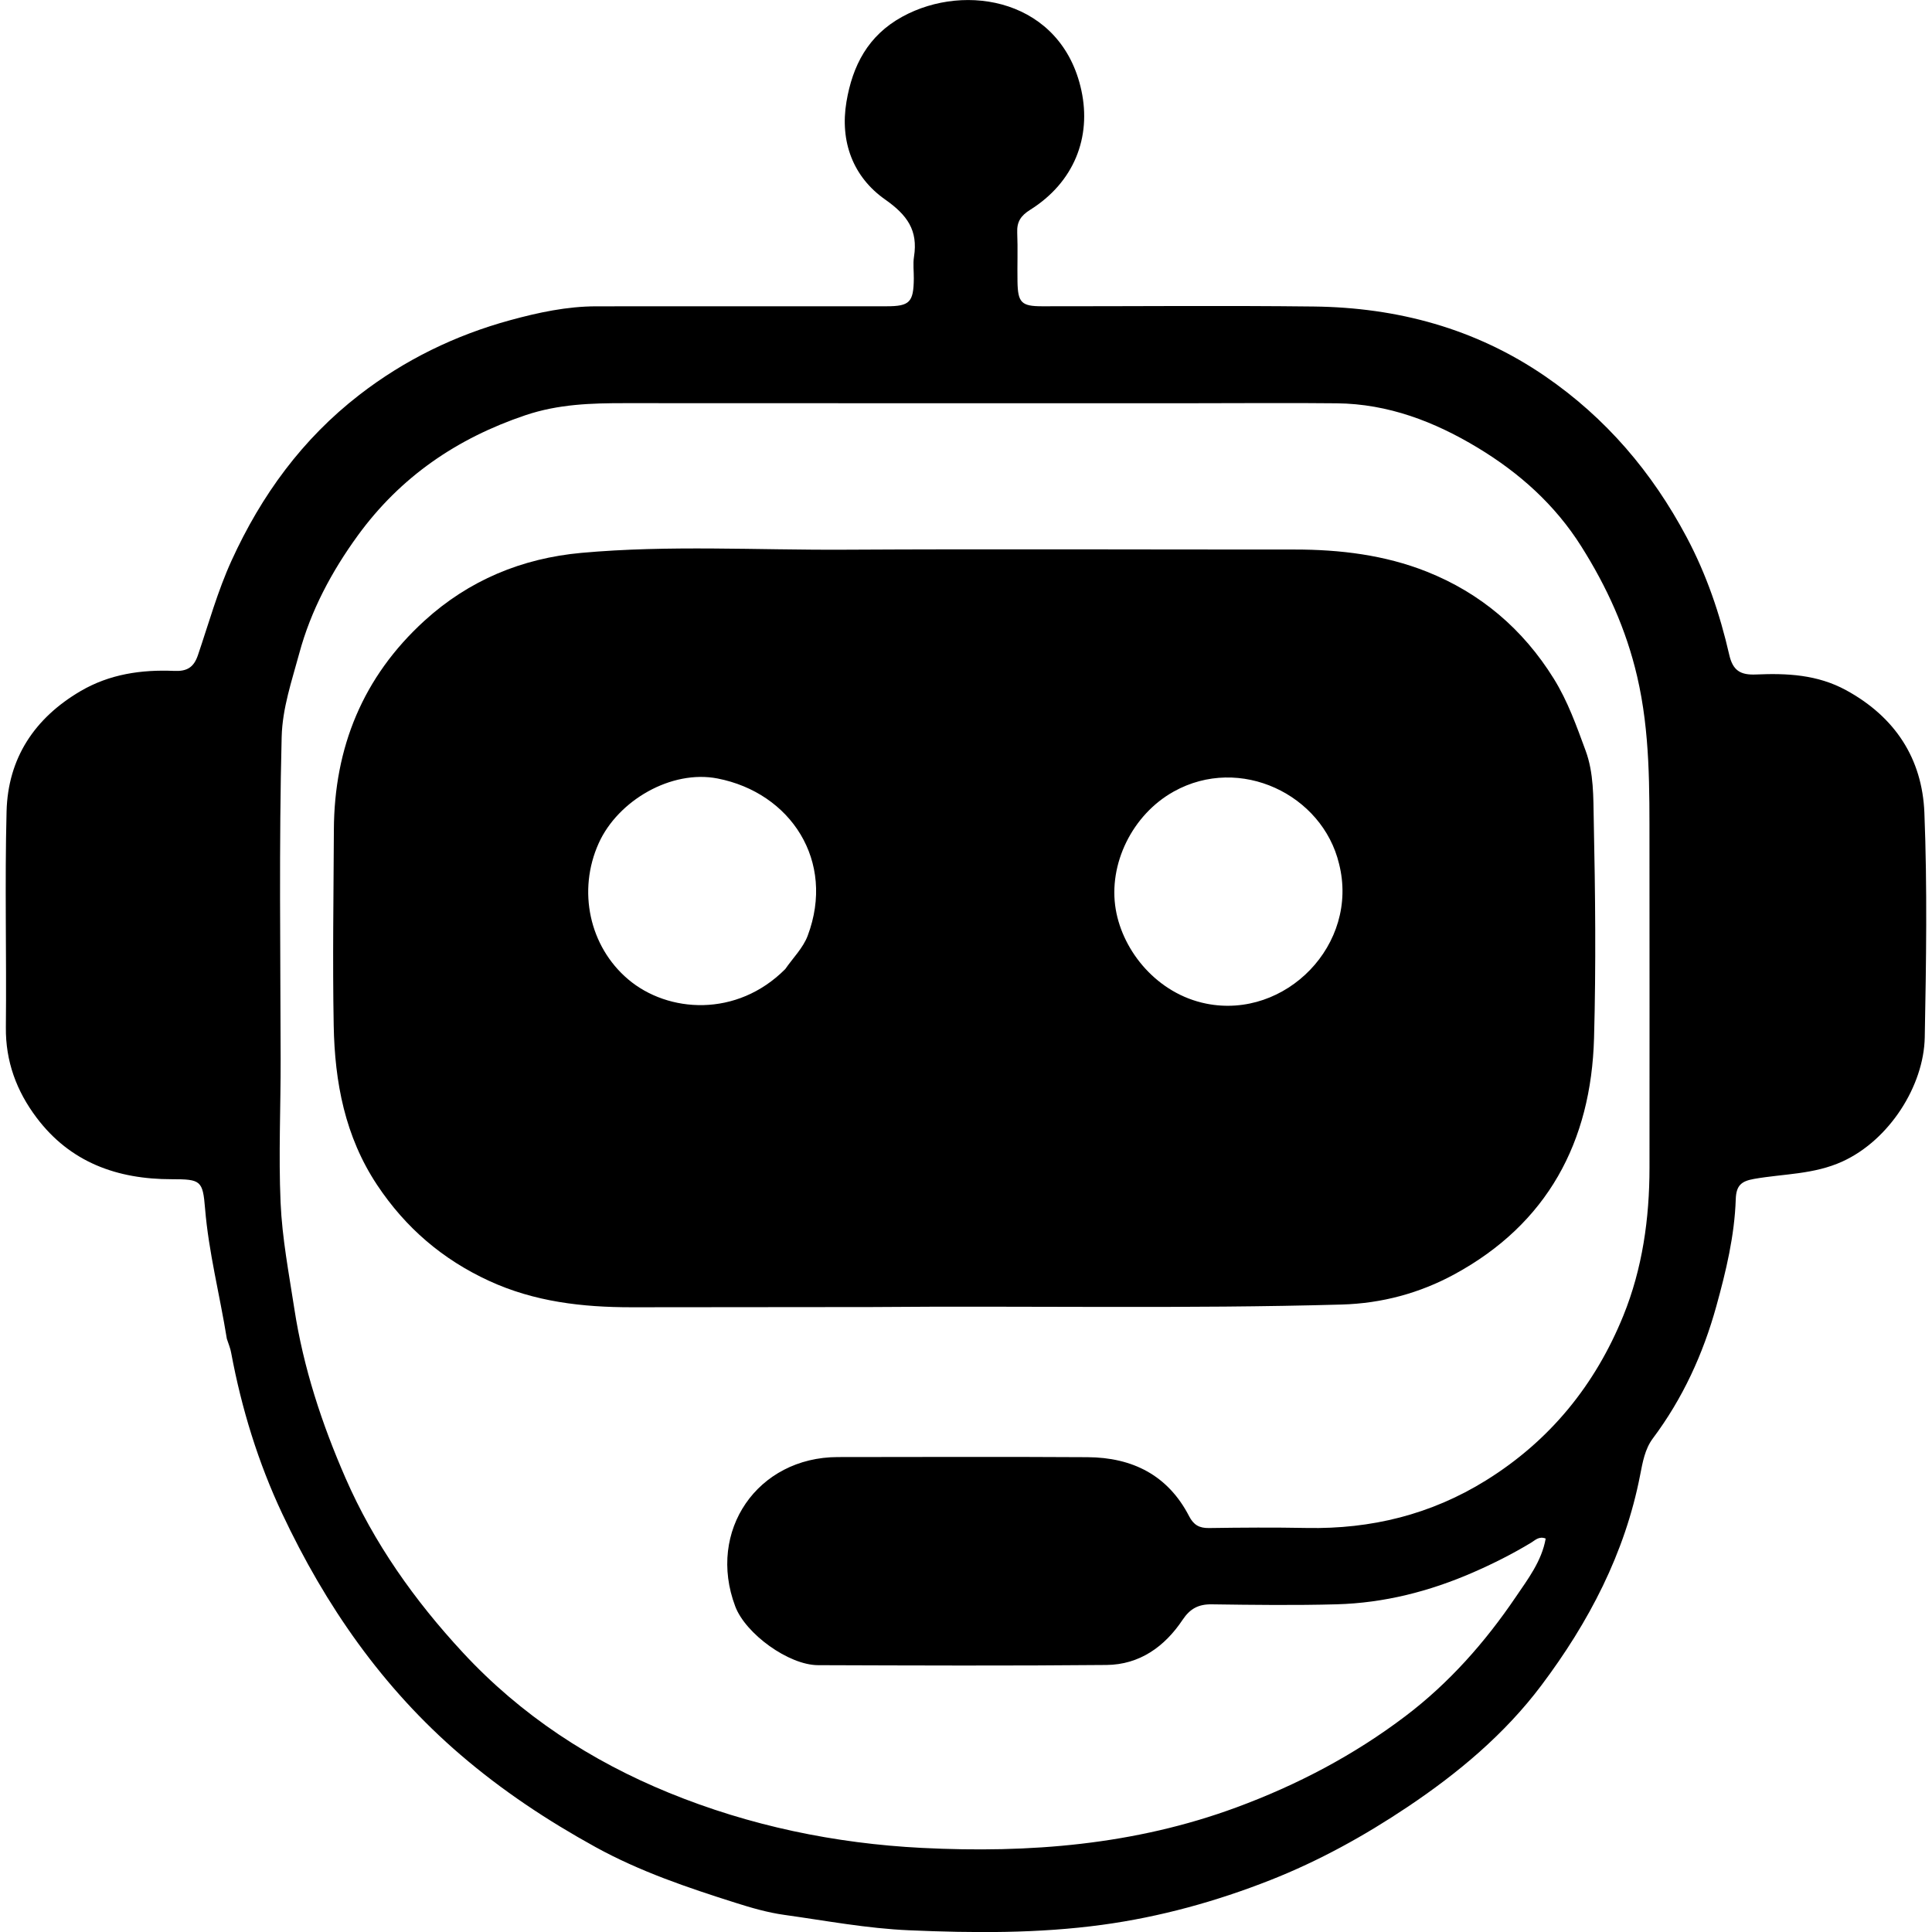
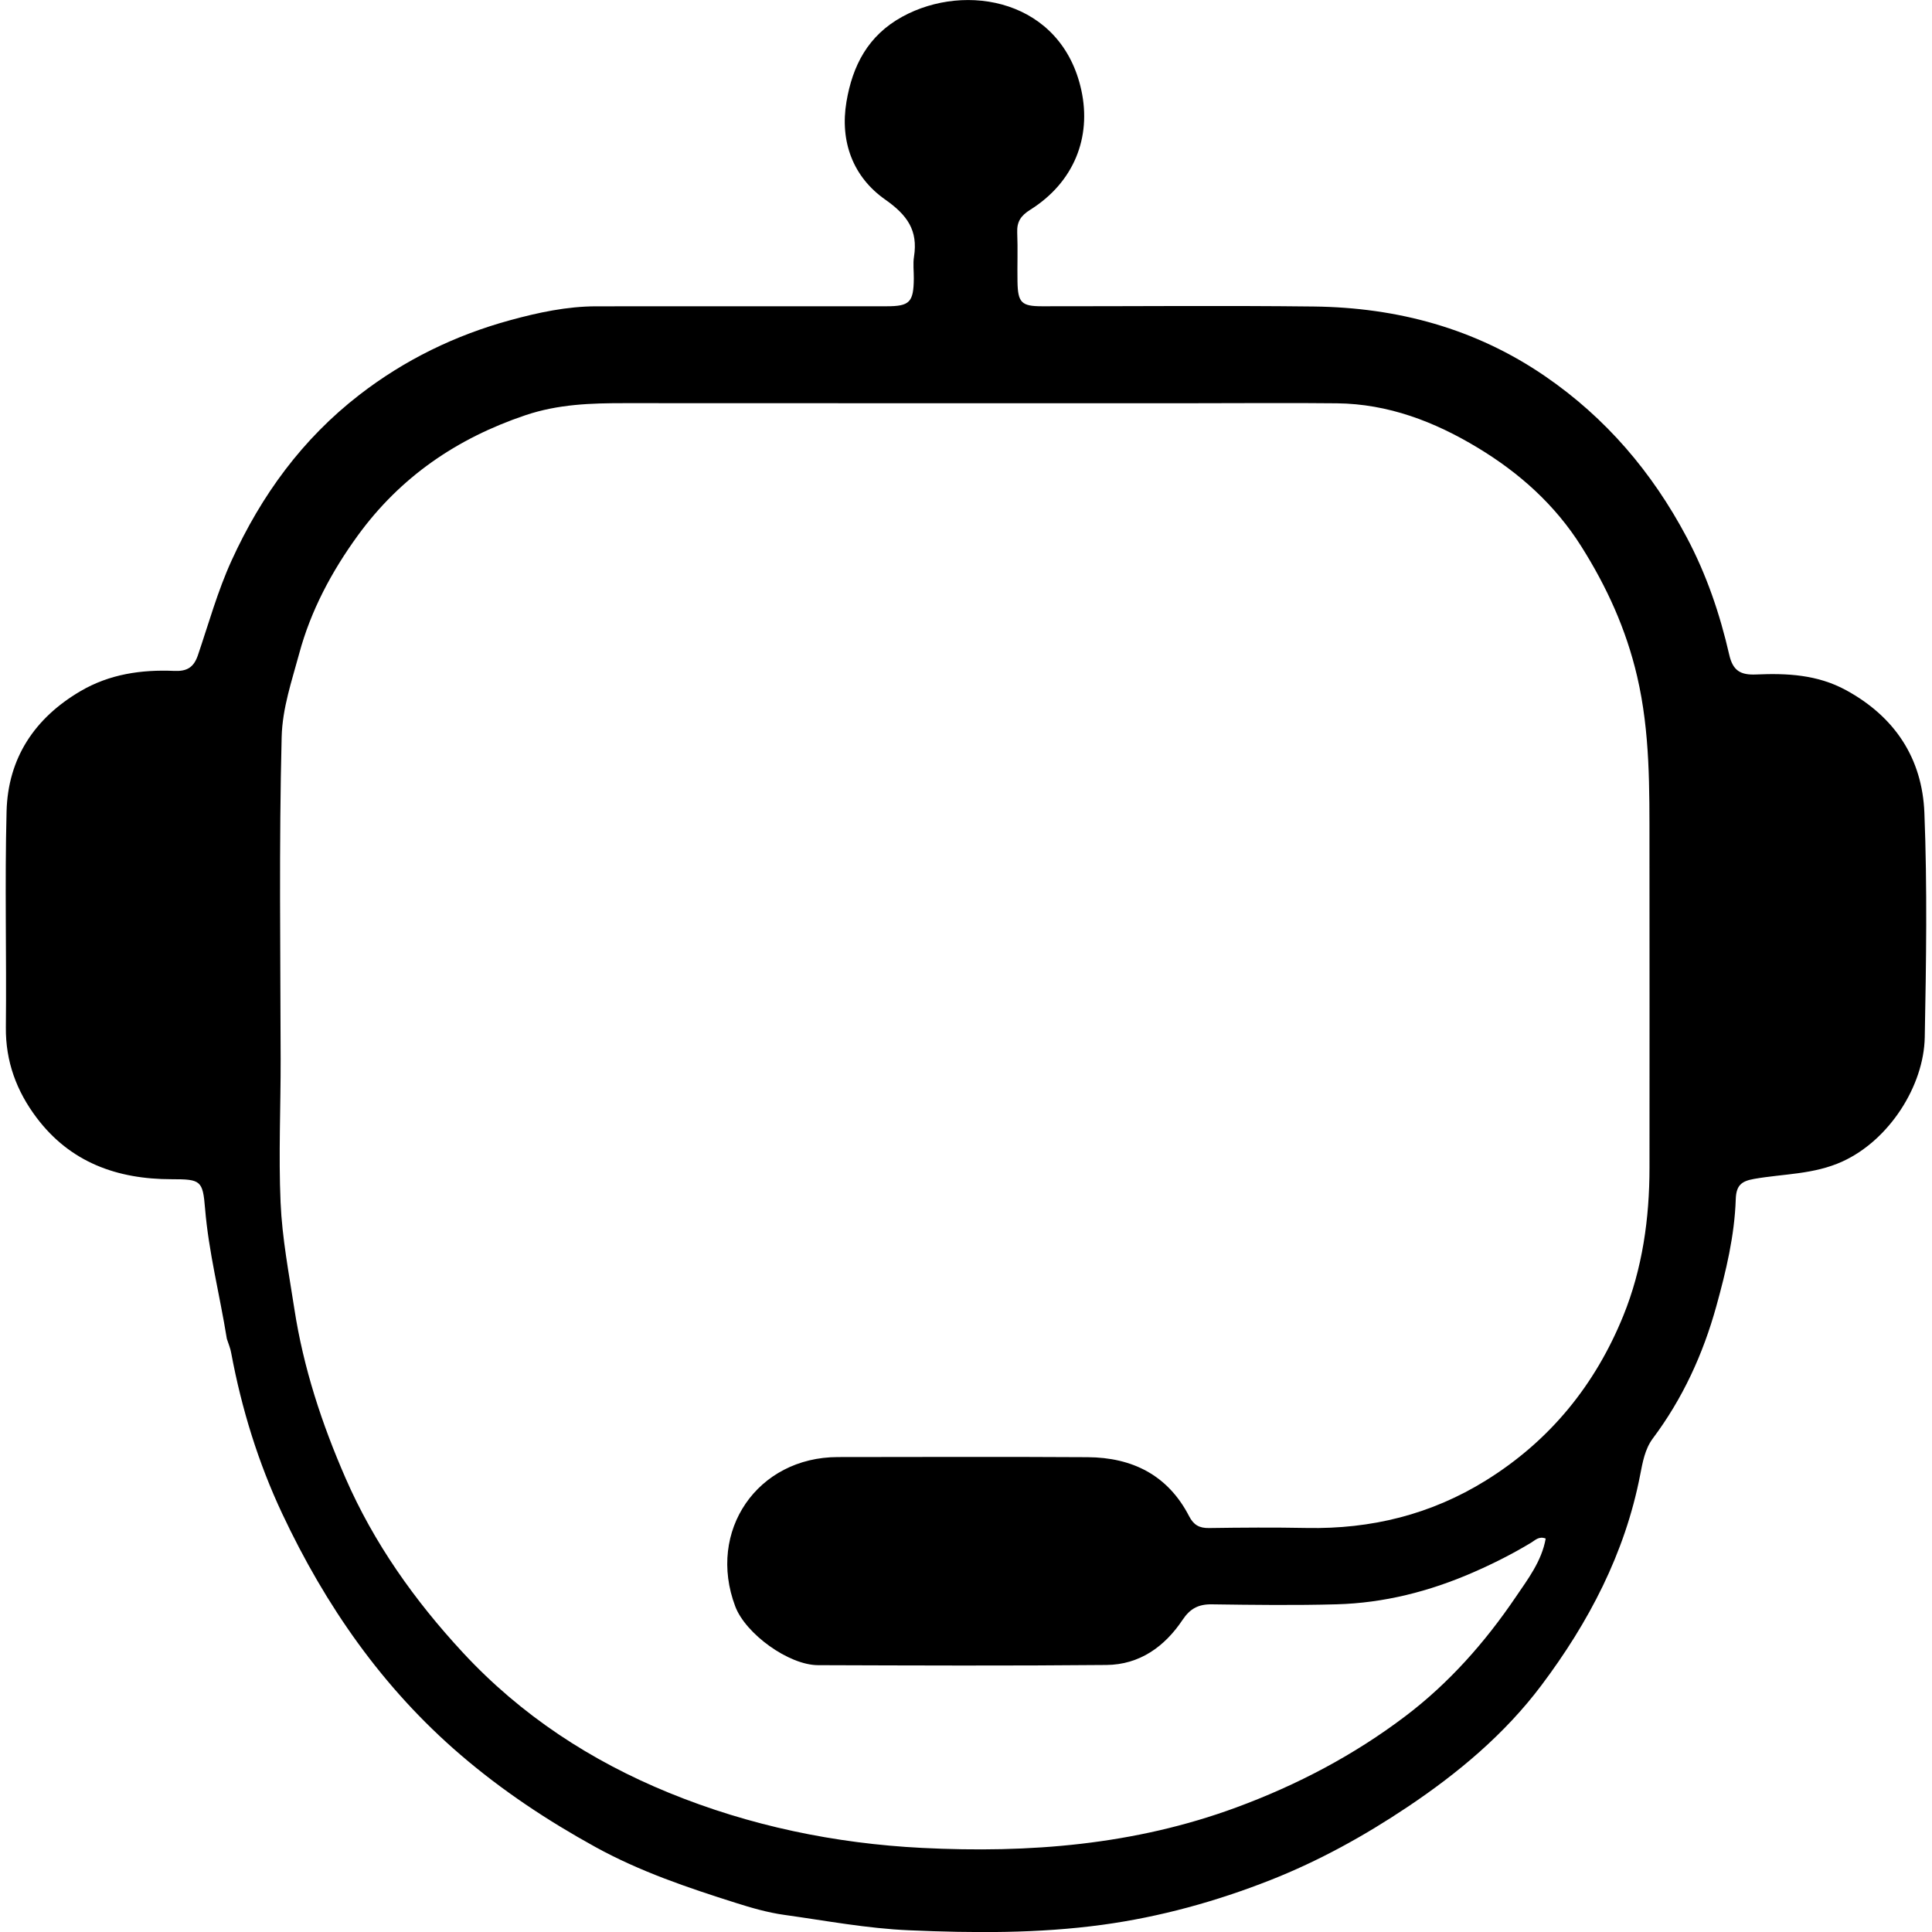
<svg xmlns="http://www.w3.org/2000/svg" version="1.1" id="Layer_1" x="0" y="0" width="800" height="800" xml:space="preserve">
  <style />
  <path d="M93.93 554.36c-2.97-18.39-7.54-35.91-9.02-53.98-.94-11.55-1.79-12.1-13.8-12.09-22.57.01-42.02-6.94-55.99-25.52-8.27-10.99-12.84-23.27-12.69-37.38.31-29.81-.48-59.63.29-89.42.57-22.02 11.57-38.61 30.62-49.79 12.04-7.06 25.23-8.96 38.85-8.37 5.22.22 8.04-1.43 9.77-6.53 4.47-13.14 8.15-26.53 13.96-39.24 12.33-27 29.26-50.24 52.86-68.52 18.8-14.55 39.78-24.74 62.53-30.95 11.56-3.16 23.46-5.72 35.62-5.73 40.06-.04 80.11-.01 120.17-.02 9.57 0 11.19-1.66 11.29-11.47.03-3.03-.39-6.12.08-9.07 1.71-10.9-2.77-17.22-11.97-23.68-13.26-9.32-18.78-23.94-16-40.46 2.52-14.95 8.89-27.41 23.1-35.21 26.52-14.55 66.07-6.95 74.18 30.52 4.18 19.33-2.95 37.97-21.21 49.43-3.91 2.45-5.55 4.98-5.36 9.46.28 6.74-.01 13.51.11 20.26.15 8.72 1.63 10.22 10.21 10.22 37.49.03 74.99-.34 112.48.1 34.57.41 66.92 9.07 95.76 28.85 25.16 17.25 44.29 39.69 58.62 66.64 8.25 15.52 13.78 31.82 17.66 48.75 1.49 6.52 4.64 8.42 11.11 8.13 12.78-.56 25.37.03 37.22 6.48 20.34 11.08 31.59 28.36 32.47 50.82 1.22 30.93.74 61.94.15 92.91-.38 20.16-14.68 42.55-34.03 51.42-11.89 5.45-24.4 5.08-36.64 7.24-5.3.93-7.4 2.71-7.59 8.41-.5 15.11-4.03 29.8-8.05 44.32-5.48 19.8-13.91 38.21-26.3 54.75-3.26 4.36-4.22 9.88-5.23 15.08-6.3 32.54-21.33 61.1-40.93 87.18-15.15 20.15-34.46 36.3-55.42 50.33-17.9 11.98-36.72 22.37-56.74 30.26-22.44 8.85-45.75 15.28-69.61 18.53-26.48 3.61-53.21 3.43-79.99 2.27-17.5-.75-34.51-3.98-51.7-6.38-6.9-.96-13.69-2.93-20.2-5-19.84-6.28-39.58-12.95-57.98-23.08-19.93-10.98-38.7-23.42-56-38.29-32.23-27.68-55.82-61.68-73.72-99.74-9.95-21.15-16.83-43.48-21.13-66.53-.3-1.84-1.05-3.58-1.81-5.91zm400.24-387.39c-78.47 0-156.94.02-235.42-.03-13.95-.01-27.53.39-41.21 5-28.41 9.59-51.73 25.56-69.35 49.76-10.84 14.9-19.5 31.13-24.28 48.87-3.05 11.31-6.98 22.59-7.28 34.6-1.13 44.47-.5 88.94-.42 133.41.04 19.76-.89 39.5-.03 59.3.65 14.94 3.45 29.39 5.7 44.06 3.76 24.51 11.42 47.72 21.21 70.13 11.73 26.87 28.49 50.55 48.56 72.21 24.15 26.07 53.07 44.88 85.4 58.1 33.38 13.64 68.69 20.98 104.73 22.8 44.29 2.23 87.99-1.2 130.18-16.77 25.22-9.31 48.68-21.64 70.01-37.81 18.03-13.66 32.96-30.56 45.6-49.21 5.02-7.41 10.82-14.92 12.47-24.31-2.81-1.09-4.37.71-6.05 1.72-7.74 4.67-15.77 8.71-24.07 12.33-18.05 7.86-36.81 12.64-56.46 13.18-17.22.47-34.46.25-51.69.01-5.47-.08-8.97 1.75-12.06 6.38-7.43 11.14-17.83 18.6-31.53 18.73-39.82.38-79.64.21-119.45.08-12.18-.04-30-12.99-34.28-24.34-11.79-31.24 9.19-61.8 42.5-61.83 34.46-.03 68.93-.16 103.39.05 18.52.11 33.27 7.42 42.05 24.45 1.86 3.6 4.2 4.95 8.22 4.89 13.5-.2 27.01-.29 40.52-.03 26.63.51 51.4-5.55 74.17-19.69 26.56-16.49 45.29-39.63 56.9-68.25 7.89-19.46 10.82-40.2 10.82-61.25.01-44.48.04-88.95-.01-133.43-.02-23.44.32-46.75-5.11-70.01-4.56-19.57-12.57-37.09-23.12-53.82-10.88-17.26-25.67-30.47-42.93-40.88-17.87-10.79-37.05-18.15-58.3-18.37-19.33-.21-38.65-.04-59.38-.03z" />
-   <path d="M360.73 541.22c-33.53.03-66.37.09-99.21.09-20.34 0-40.2-2.26-59.01-10.93-19.25-8.87-34.53-21.95-46.3-39.63-13.4-20.14-17.6-42.67-18.03-66.08-.5-27-.05-54.02.07-81.04.14-34.19 12.05-63.37 37.48-86.57 18.41-16.79 40.39-25.9 65.02-28.13 36.23-3.28 72.58-1.11 108.87-1.31 62.18-.34 124.36-.04 186.53-.07 18.73-.01 37.27 2.26 54.6 9.14 22.22 8.82 39.87 23.76 52.64 44.34 5.82 9.37 9.41 19.58 13.17 29.77 3.44 9.33 3.18 19.29 3.38 28.9.63 30.03.95 60.1.12 90.11-1.19 43.03-19.31 76.93-57.86 97.87-14.28 7.75-29.94 12.03-46.61 12.5-64.71 1.83-129.44.47-194.86 1.04zm193.74-183.55c-6.86-28.65-40.98-45.2-68.43-29.92-17.18 9.56-27.23 30.06-24.03 48.84 2.97 17.46 17.26 34.95 37.5 39 32.82 6.56 63.43-24.52 54.96-57.92zm-229.31 43.6c3.15-4.57 7.38-8.74 9.28-13.79 11.65-30.97-7.09-59.25-37.34-65.13-19.07-3.71-41.16 9.04-49.17 26.77-8.9 19.7-3.88 42.79 12.16 56.39 16.46 13.97 45 15.92 65.07-4.24z" />
</svg>